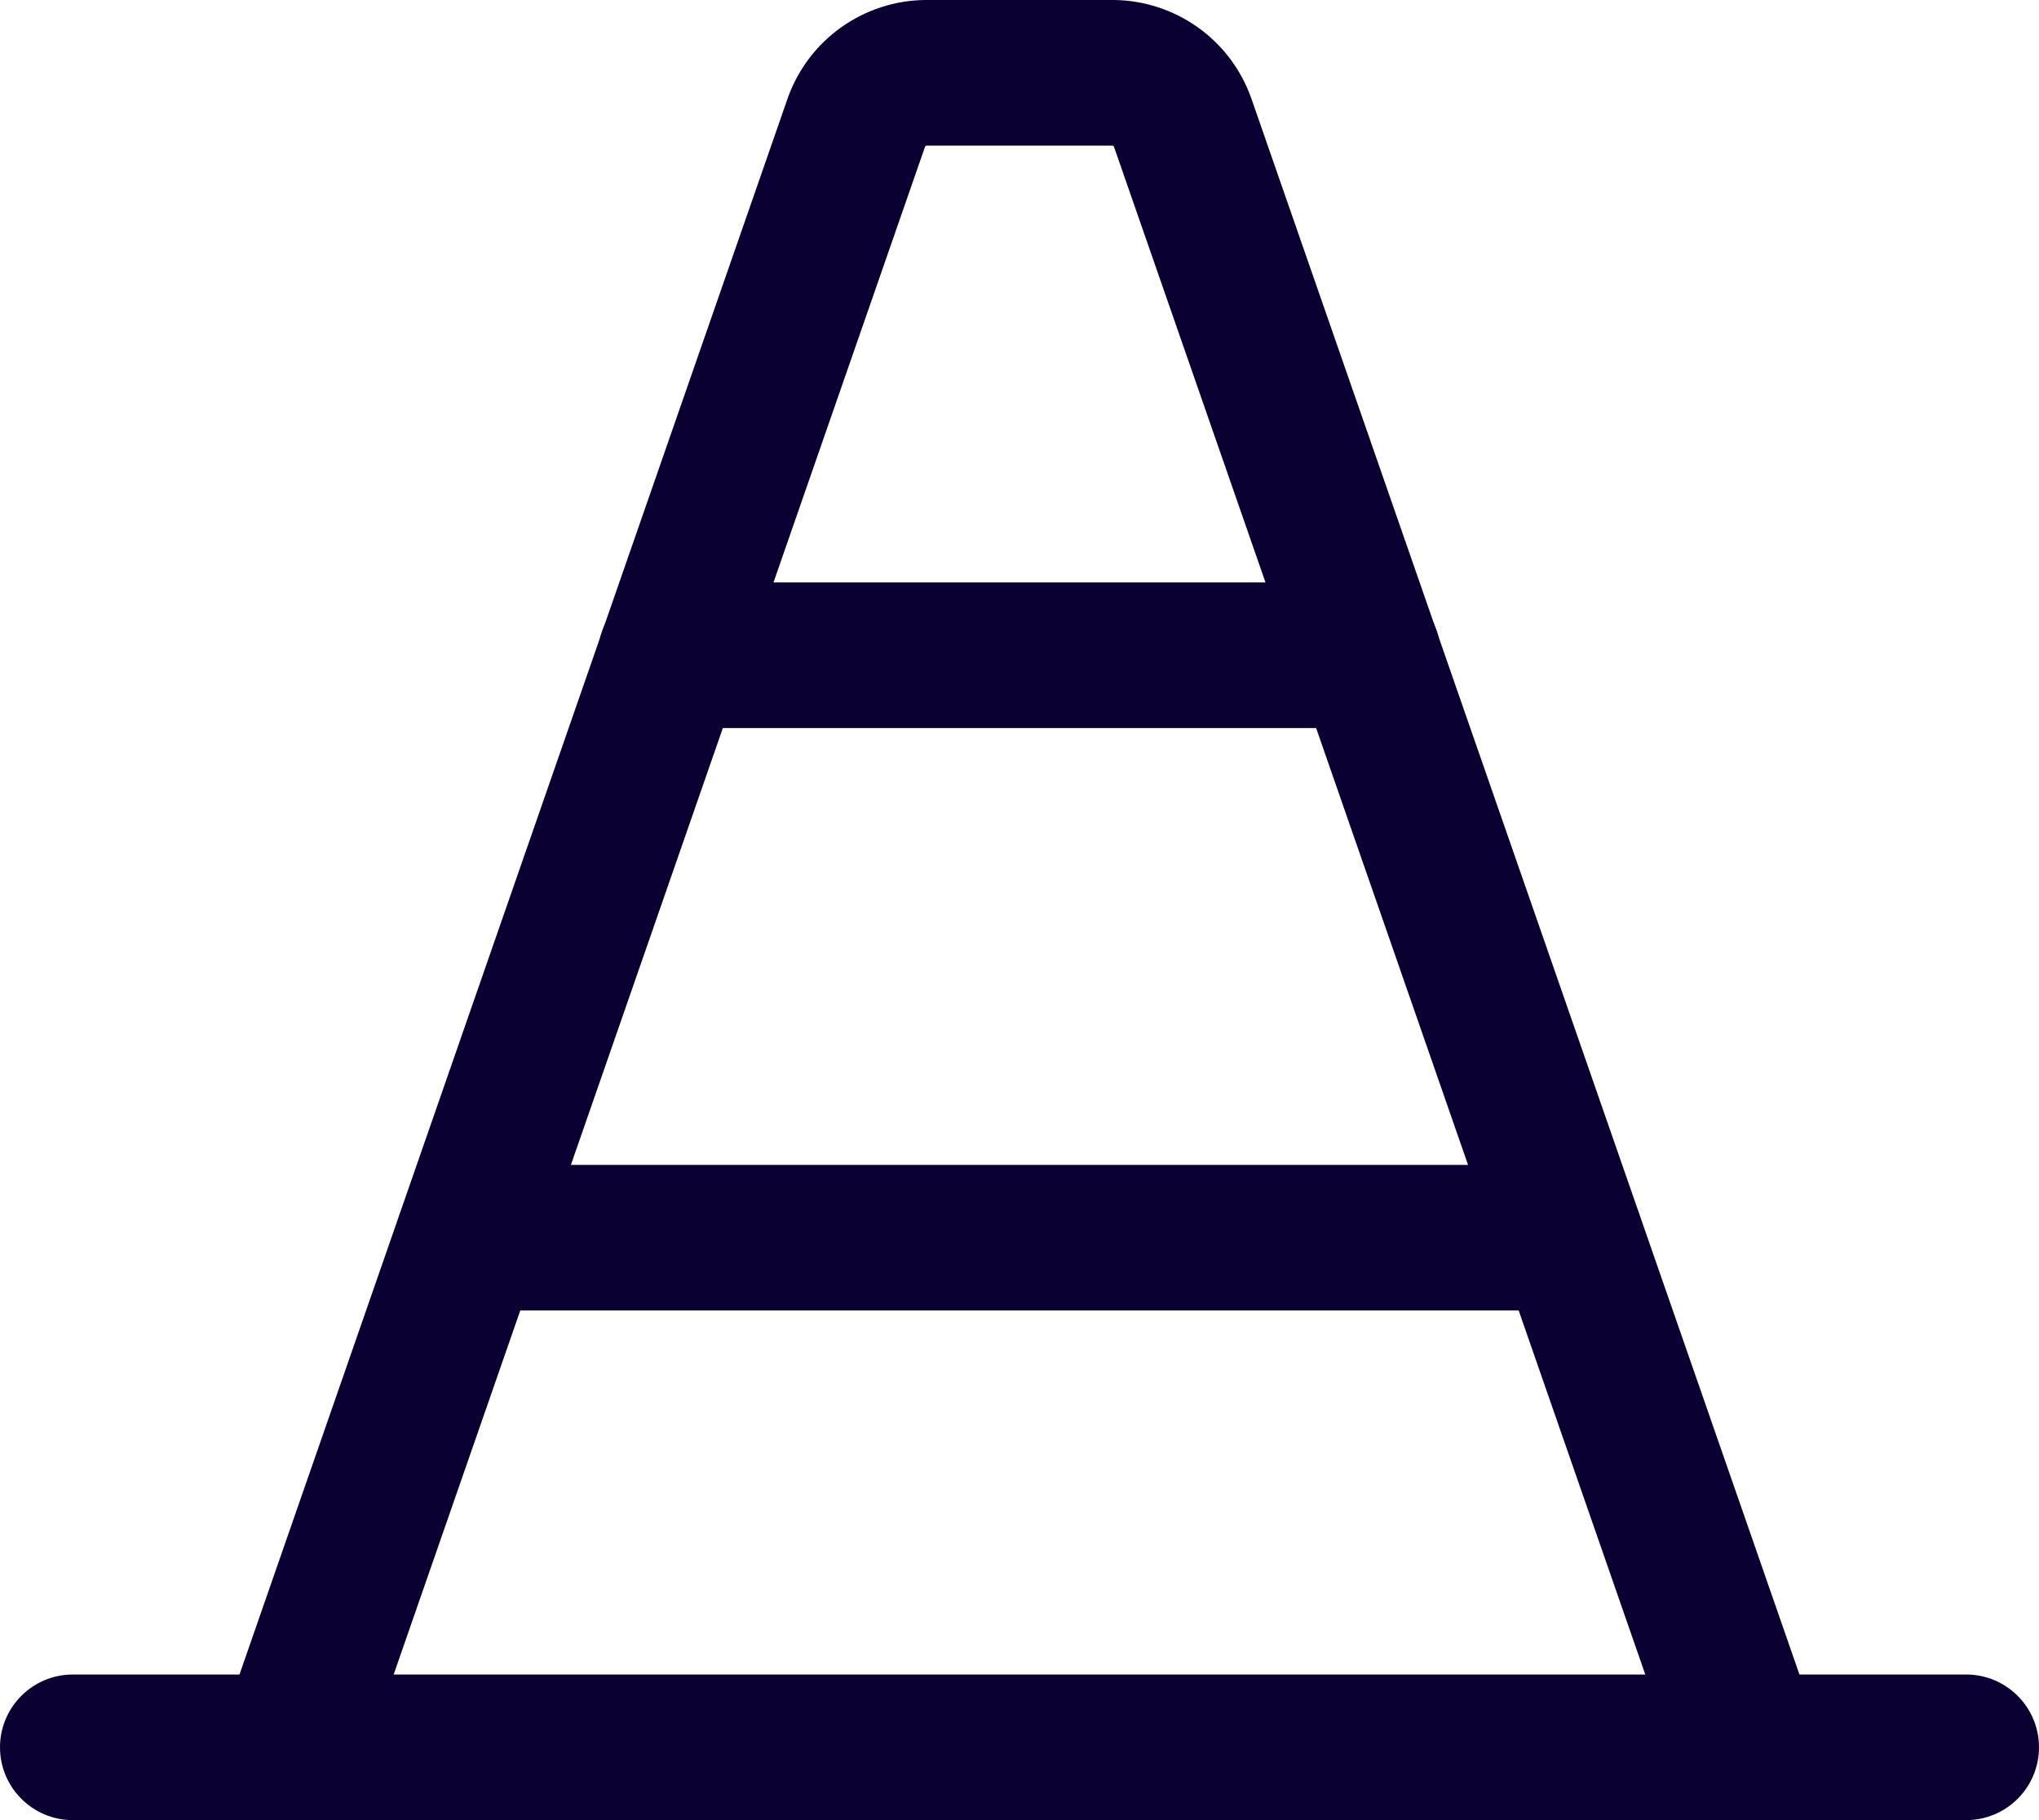
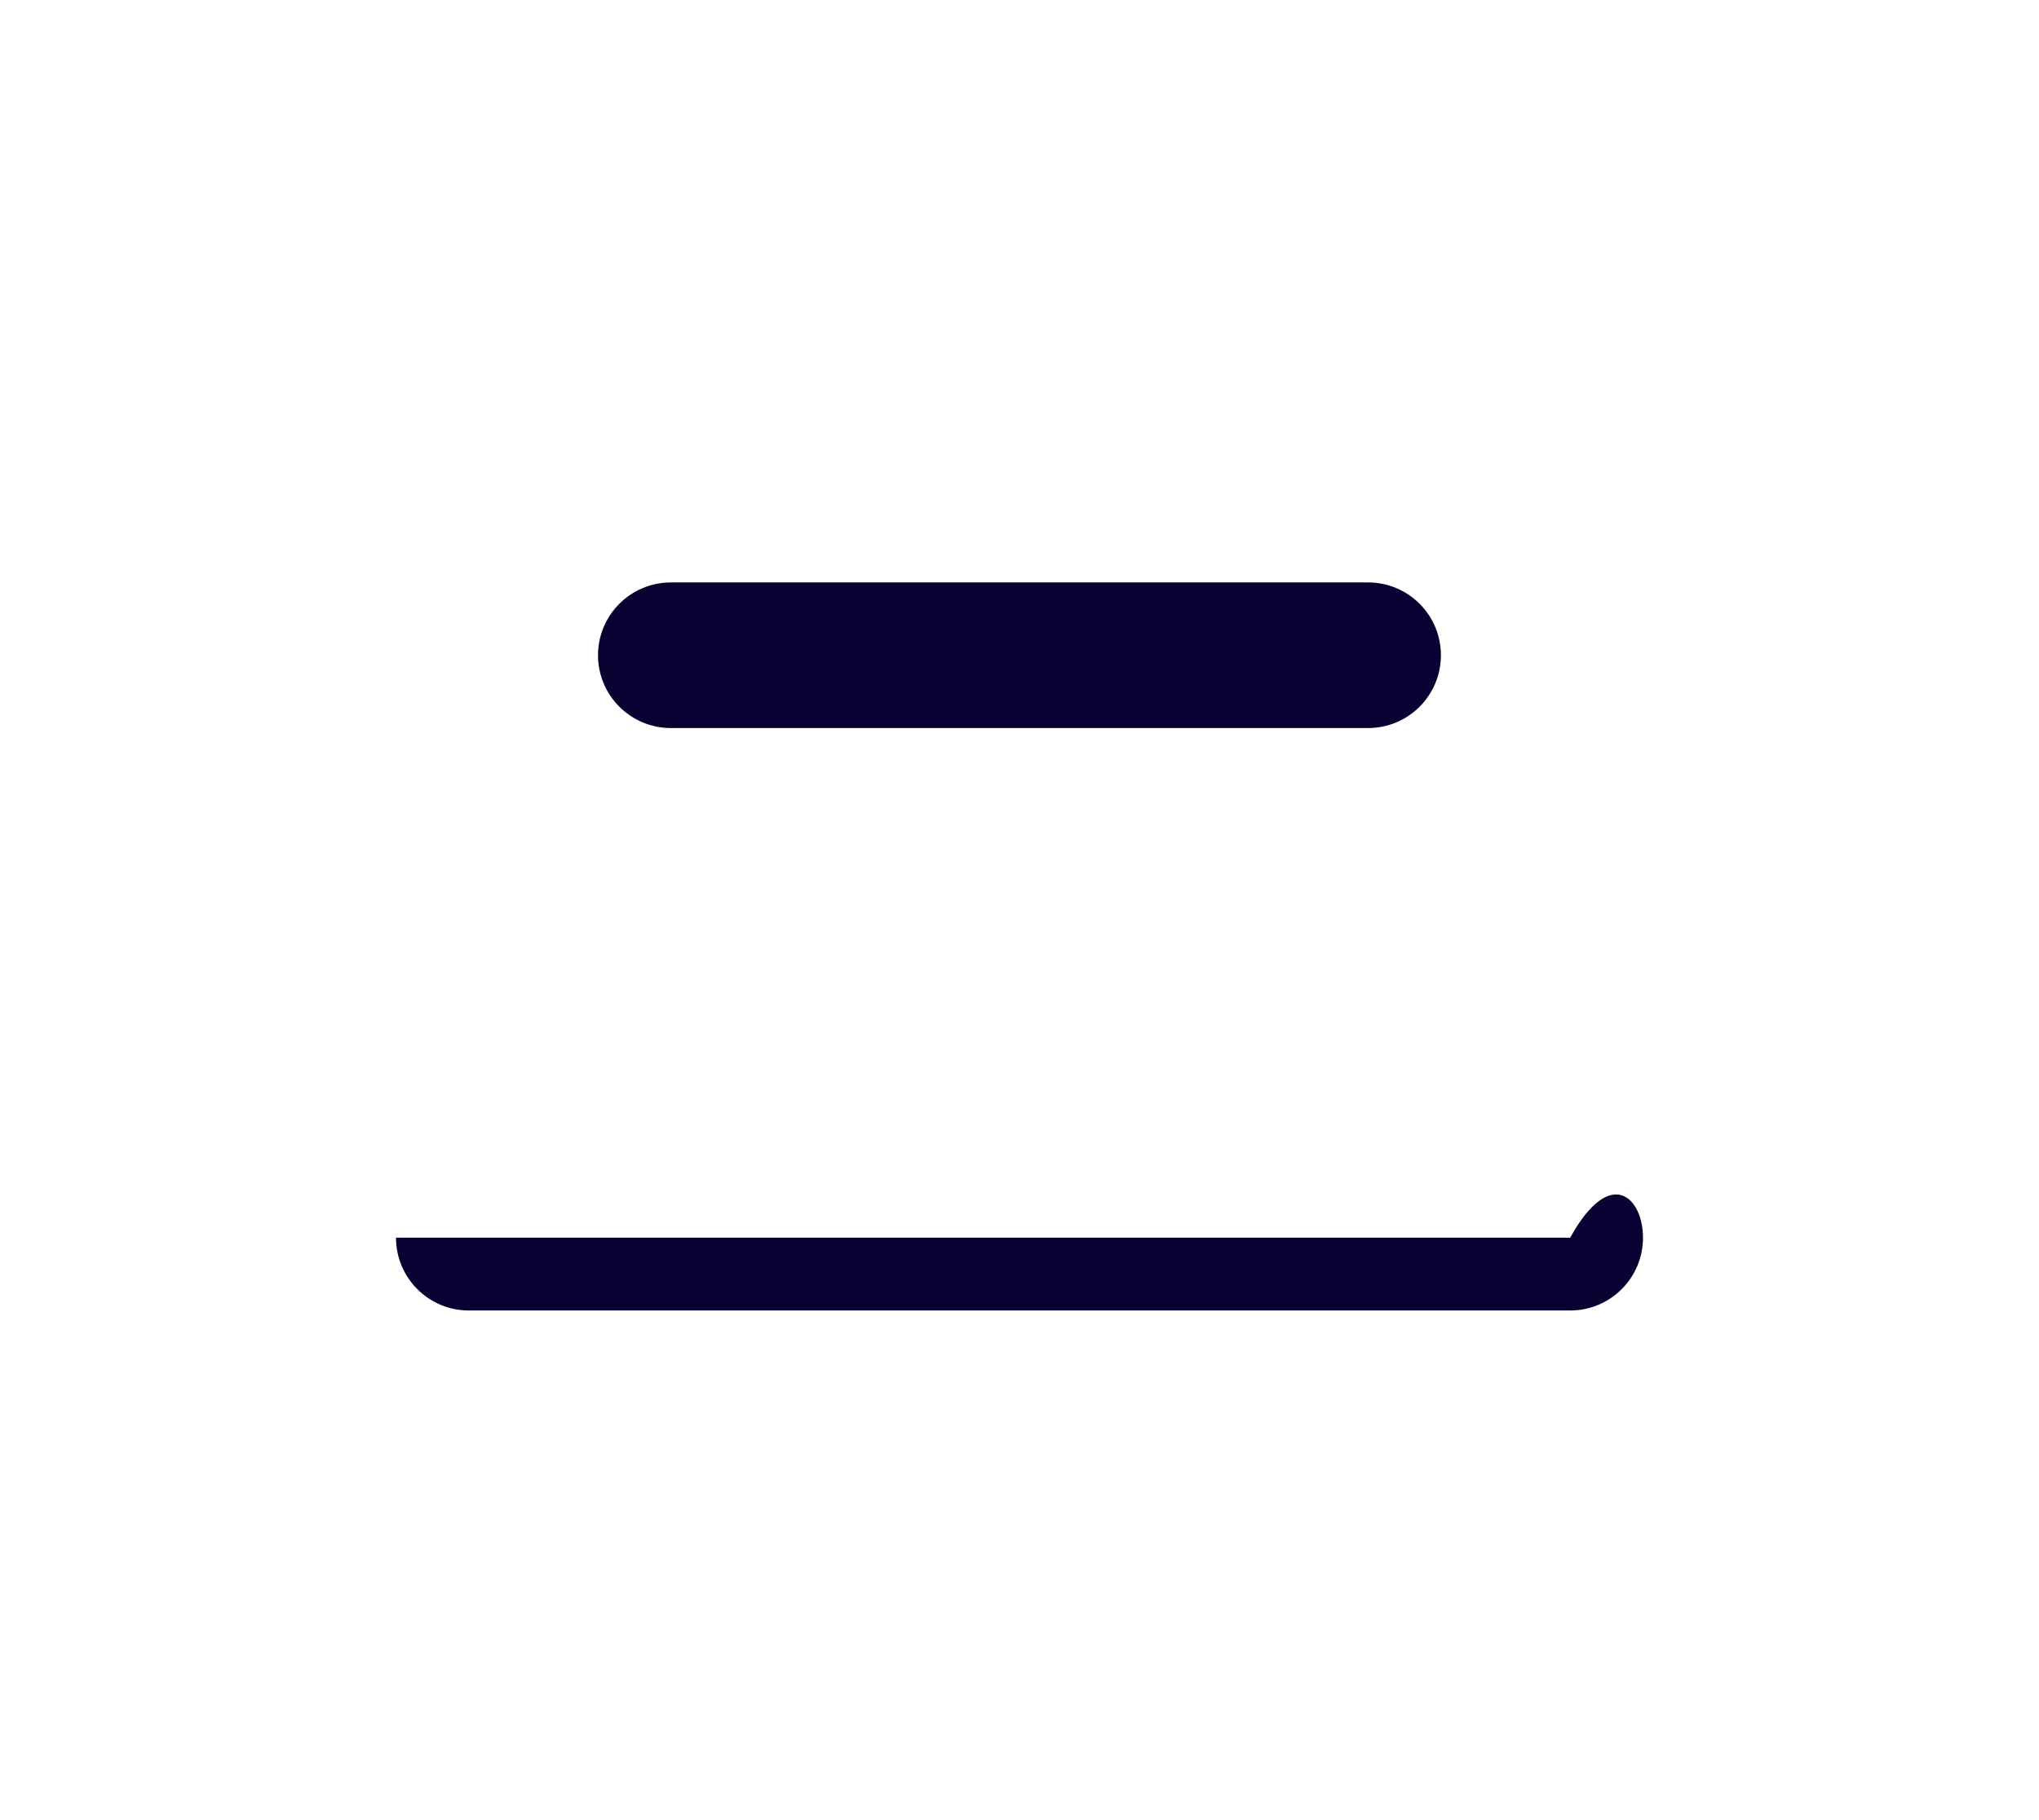
<svg xmlns="http://www.w3.org/2000/svg" width="28" height="25" viewBox="0 0 28 25" fill="none">
-   <path fill-rule="evenodd" clip-rule="evenodd" d="M12.712 0H15.3C15.712 0.005 16.111 0.136 16.447 0.374C16.782 0.612 17.037 0.947 17.177 1.334L17.182 1.347L24.944 23.672C25.126 24.193 24.85 24.763 24.328 24.945C23.807 25.126 23.237 24.85 23.055 24.328L15.297 2.015C15.295 2.011 15.292 2.007 15.288 2.005C15.285 2.002 15.28 2 15.276 2H12.724C12.719 2 12.715 2.002 12.711 2.005C12.708 2.007 12.705 2.011 12.703 2.015L4.944 24.328C4.763 24.85 4.193 25.126 3.671 24.945C3.15 24.763 2.874 24.193 3.055 23.672L10.822 1.334C10.963 0.947 11.217 0.612 11.553 0.374C11.888 0.136 12.288 0.005 12.699 8.57711e-05L12.712 0Z" fill="#0A0132" />
-   <path fill-rule="evenodd" clip-rule="evenodd" d="M0 24C0 23.448 0.448 23 1 23H27C27.552 23 28 23.448 28 24C28 24.552 27.552 25 27 25H1C0.448 25 0 24.552 0 24Z" fill="#0A0132" />
  <path fill-rule="evenodd" clip-rule="evenodd" d="M8.212 9C8.212 8.448 8.66 8 9.212 8H18.787C19.34 8 19.787 8.448 19.787 9C19.787 9.552 19.34 10 18.787 10H9.212C8.66 10 8.212 9.552 8.212 9Z" fill="#0A0132" />
-   <path fill-rule="evenodd" clip-rule="evenodd" d="M5.438 17C5.438 16.448 5.885 16 6.438 16H21.562C22.115 16 22.562 16.448 22.562 17C22.562 17.552 22.115 18 21.562 18H6.438C5.885 18 5.438 17.552 5.438 17Z" fill="#0A0132" />
+   <path fill-rule="evenodd" clip-rule="evenodd" d="M5.438 17H21.562C22.115 16 22.562 16.448 22.562 17C22.562 17.552 22.115 18 21.562 18H6.438C5.885 18 5.438 17.552 5.438 17Z" fill="#0A0132" />
</svg>